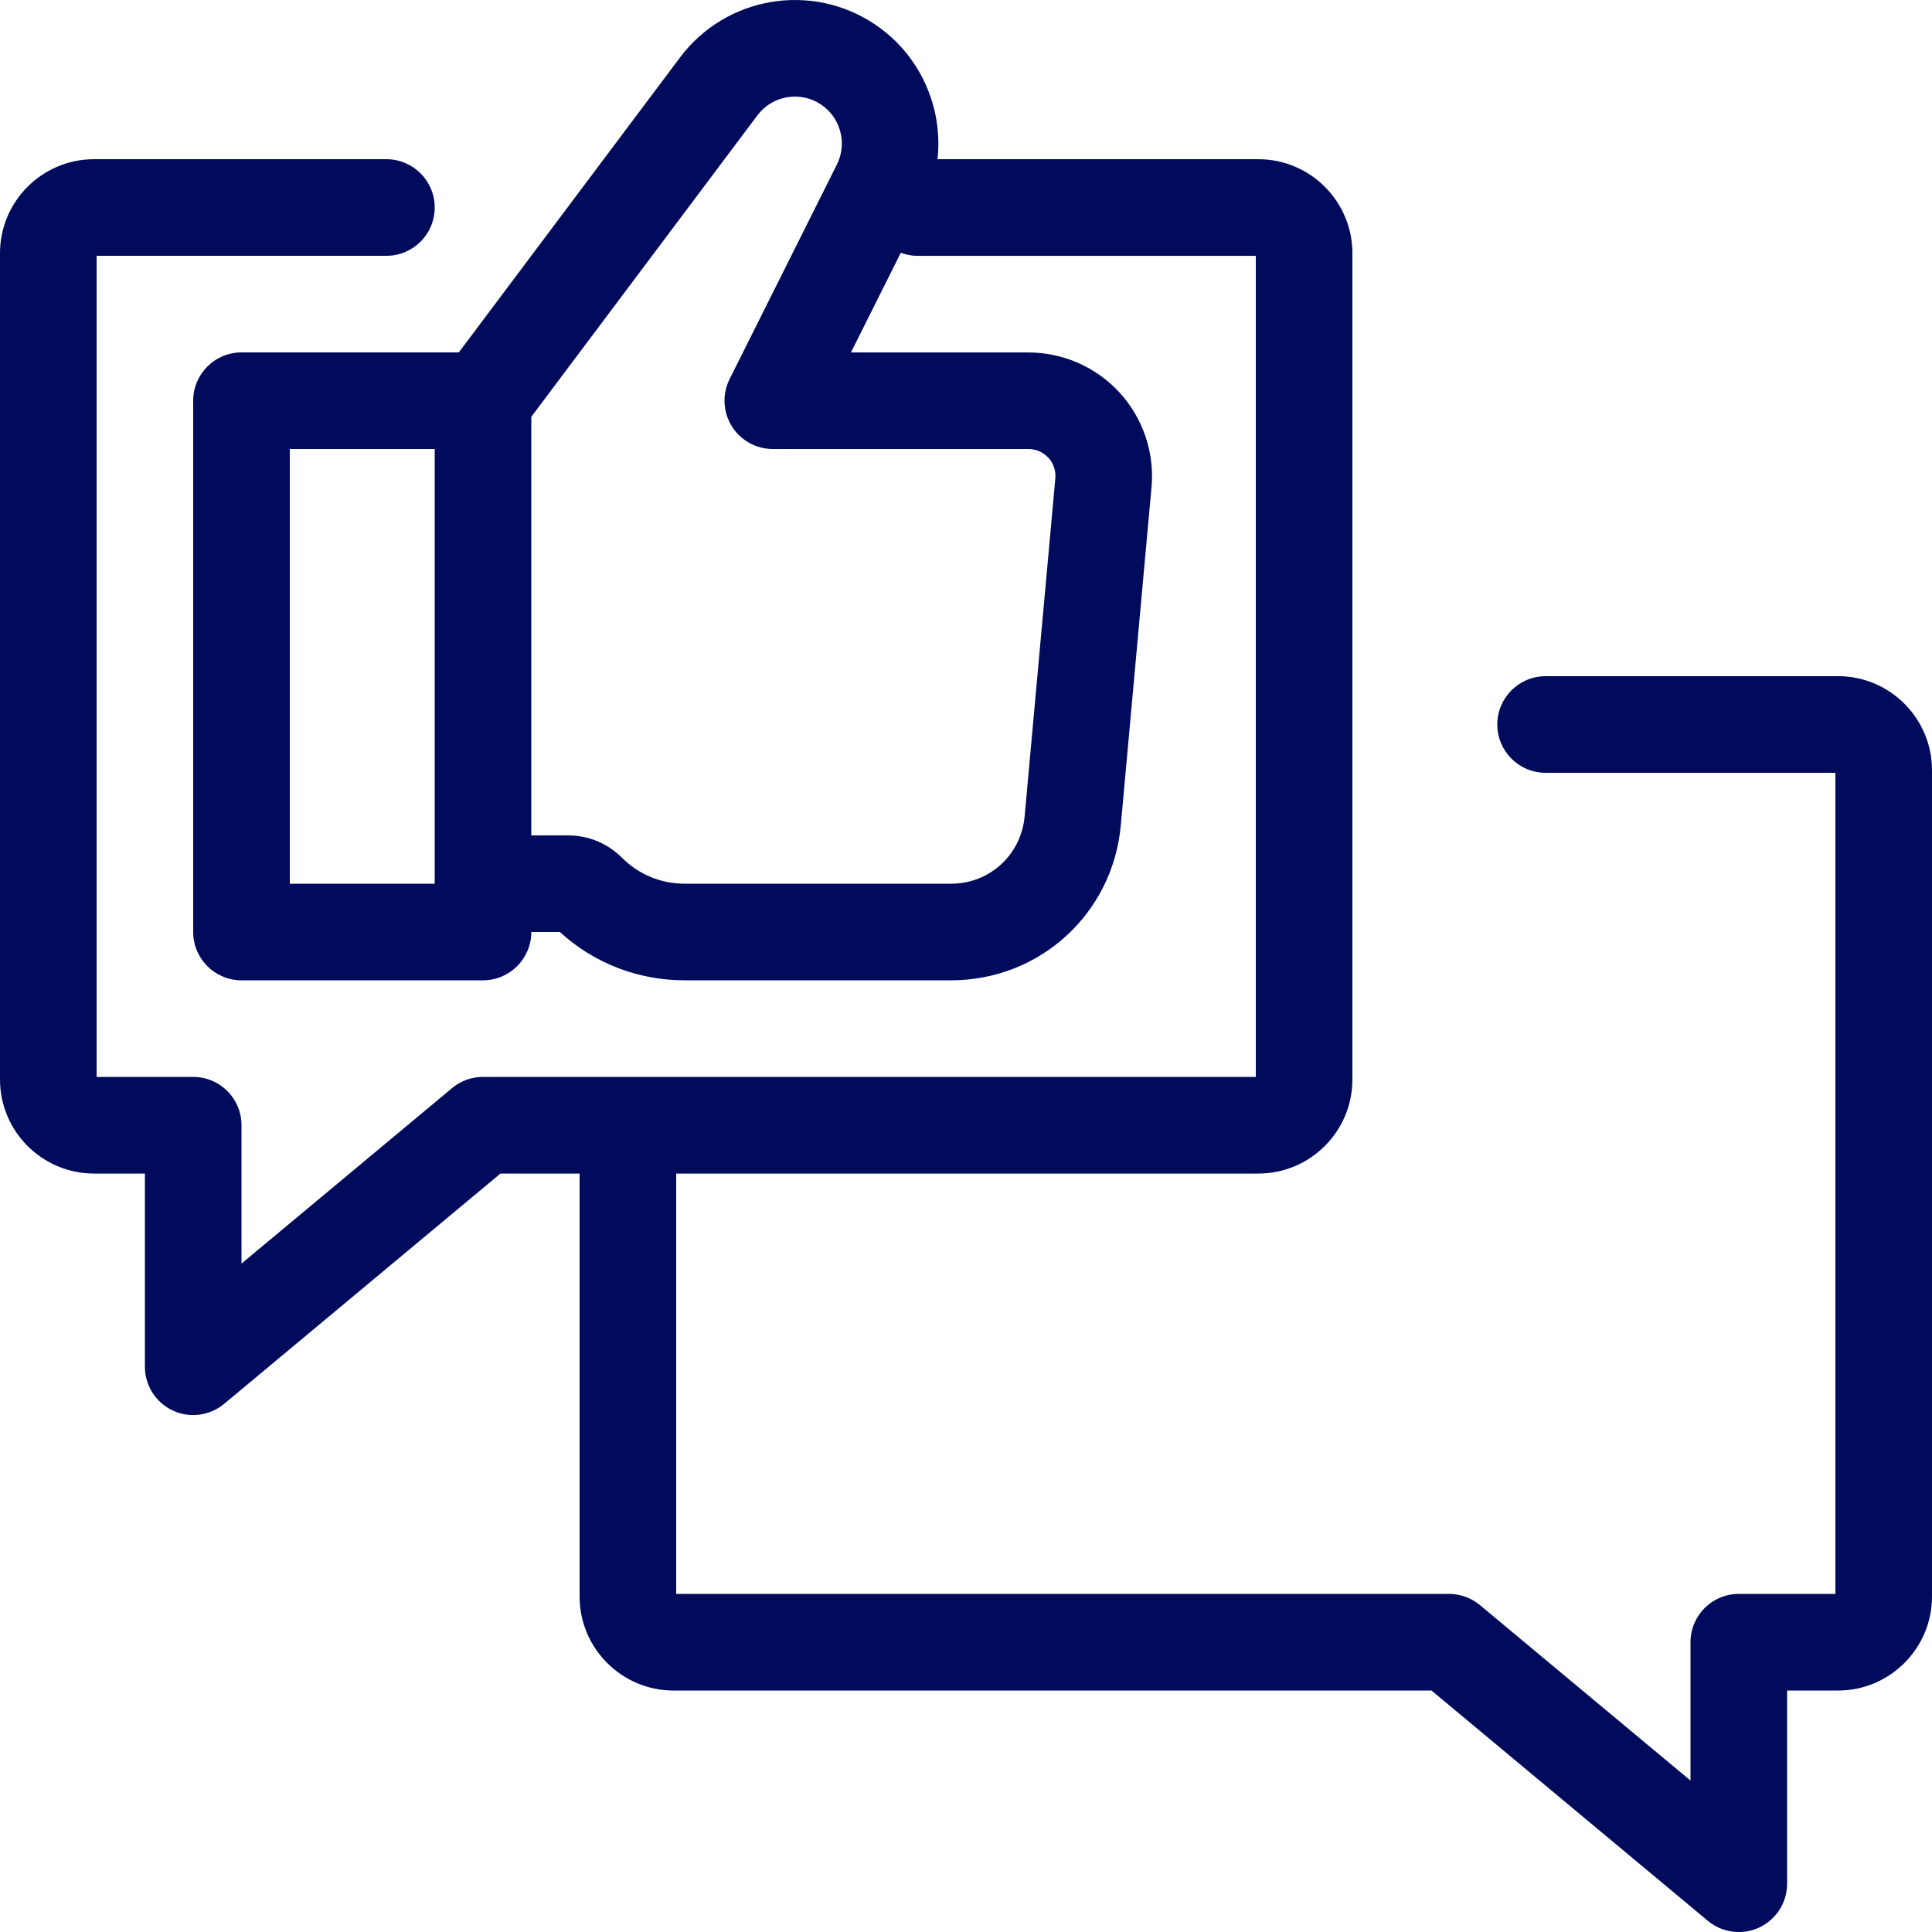
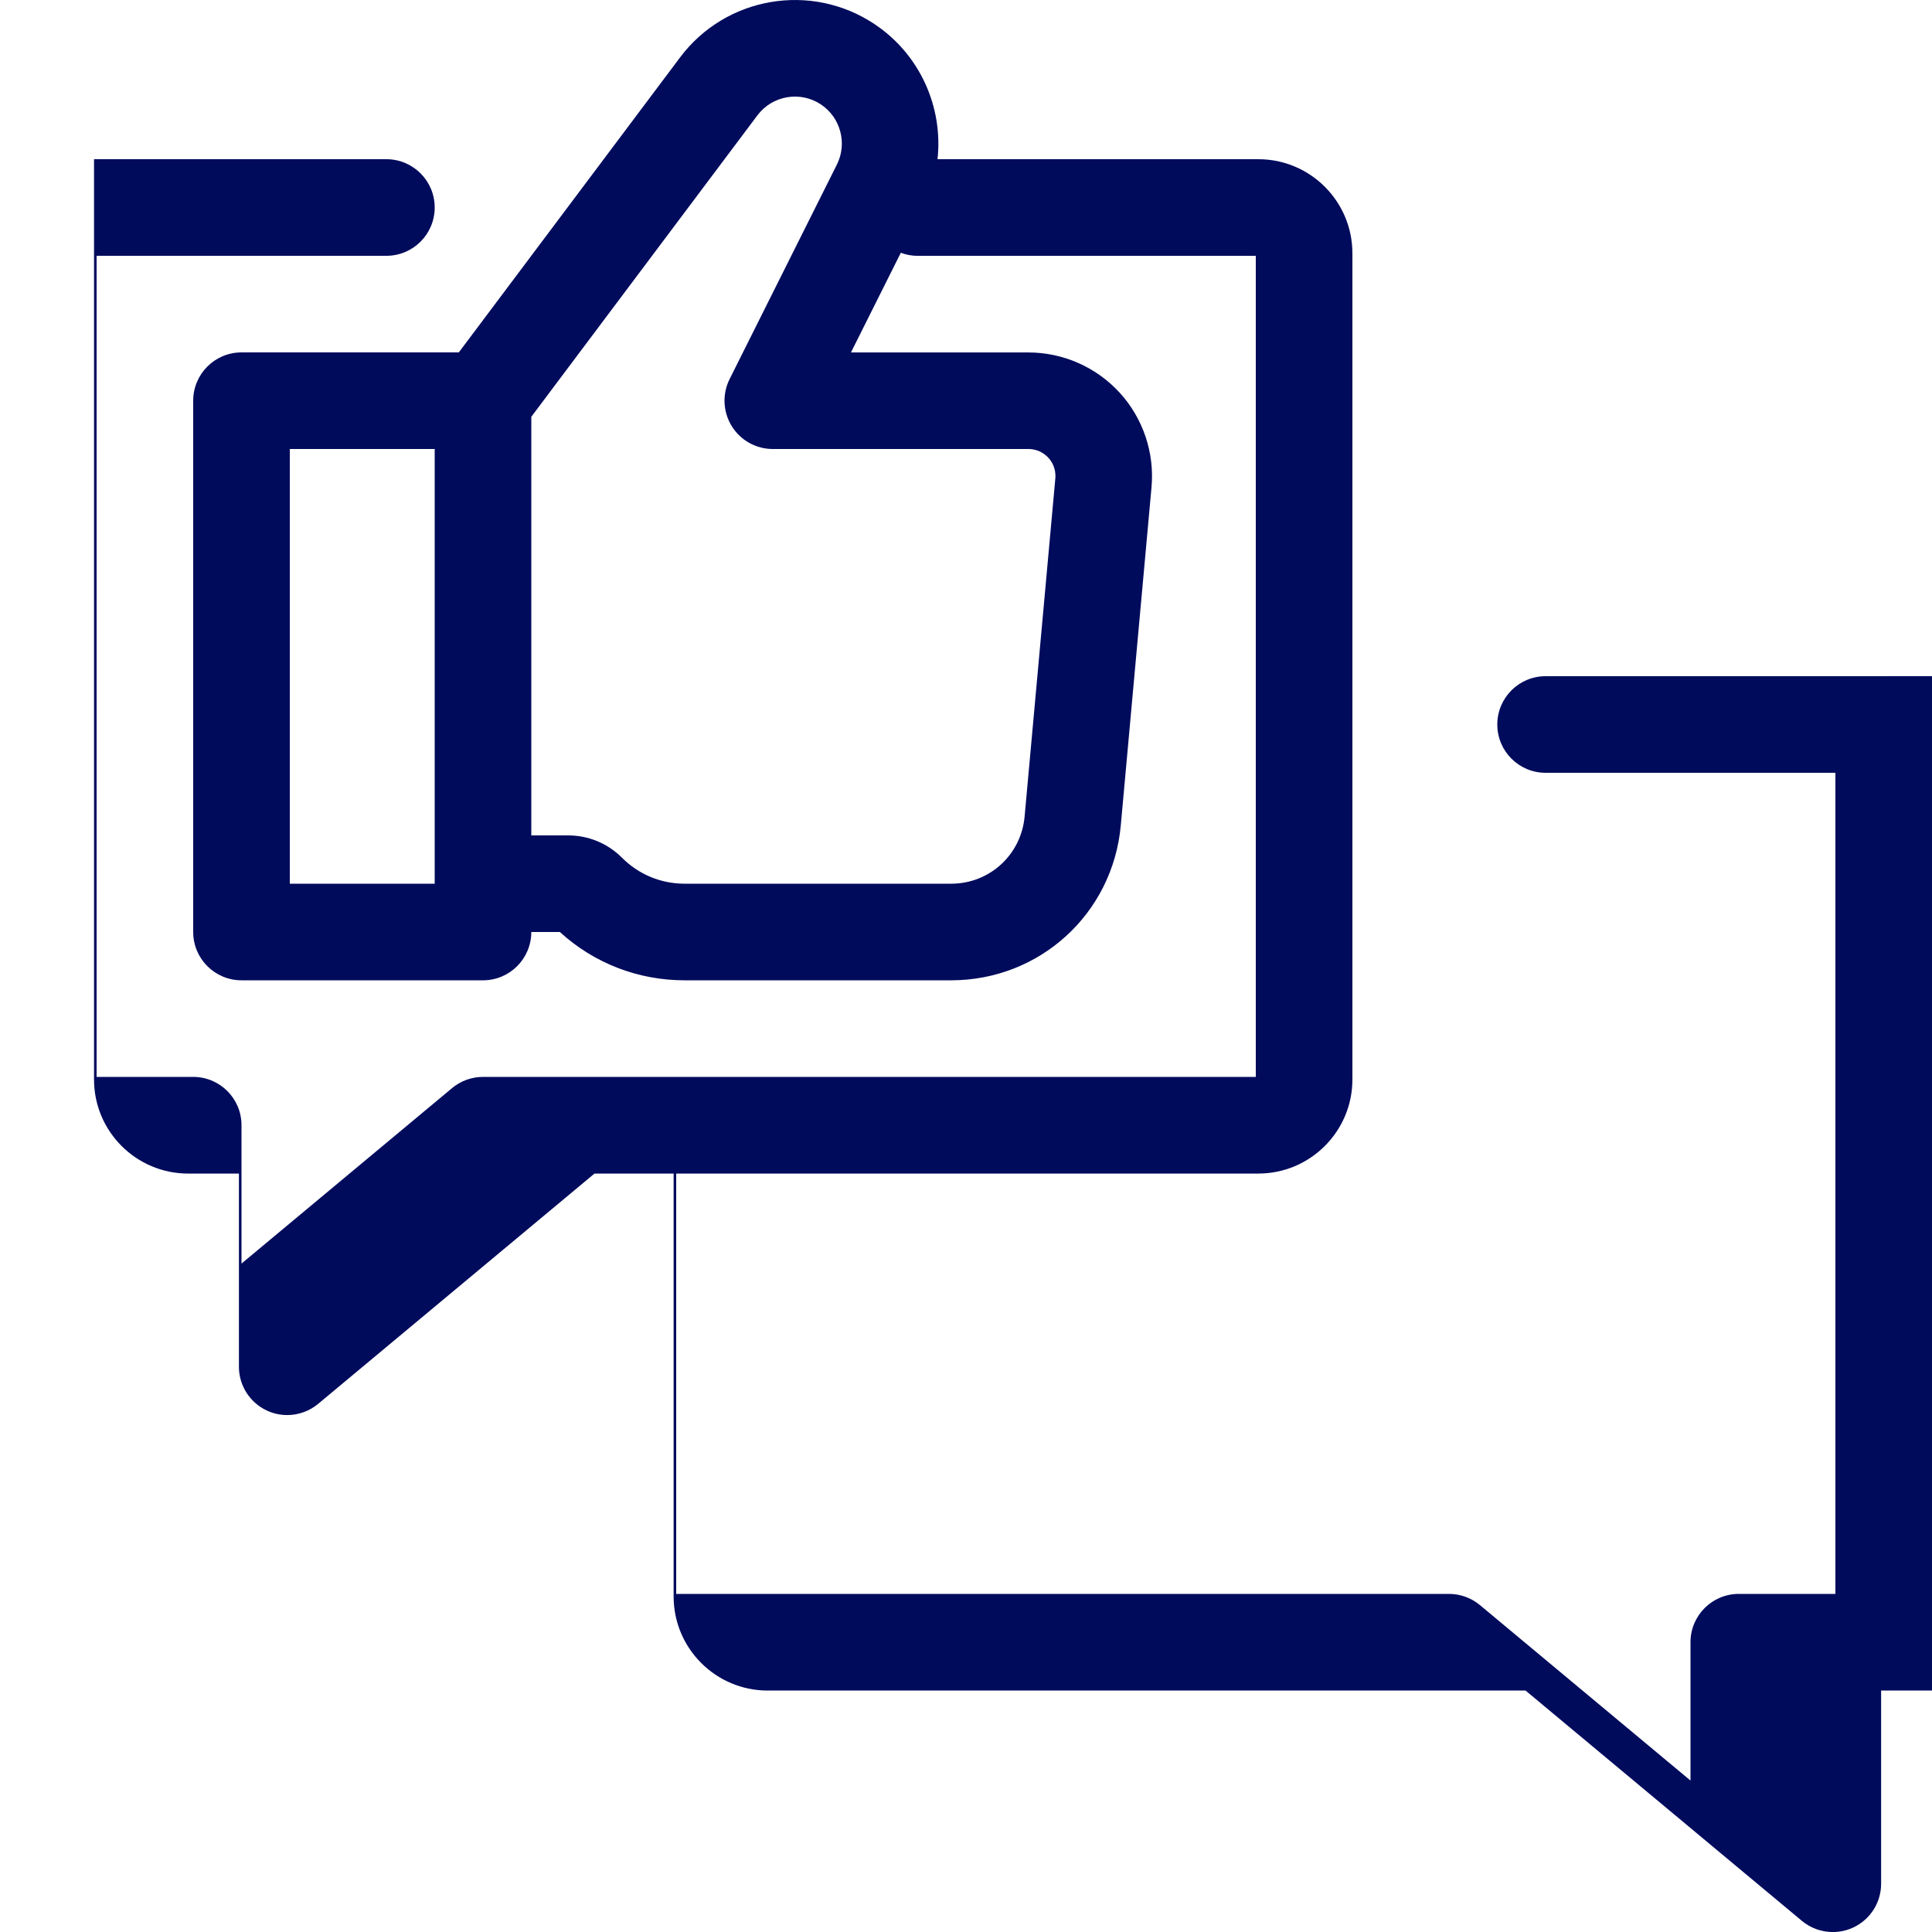
<svg xmlns="http://www.w3.org/2000/svg" id="a" viewBox="0 0 420 420">
  <defs>
    <style>.b{fill:#000b5c;}</style>
  </defs>
-   <path class="b" d="M399.56,147h-63.56c-5.8,0-10.5,4.7-10.5,10.5s4.7,10.5,10.5,10.5h63v178.5h-21c-5.8,0-10.5,4.7-10.5,10.5v30.08l-45.78-38.15c-1.89-1.57-4.27-2.43-6.72-2.43H147v-91.38h126.56c11.27,0,20.44-9.17,20.44-20.44V55.05c0-11.27-9.17-20.44-20.44-20.44h-69.75c1.23-11.29-3.78-22.76-13.7-29.37-13.77-9.18-32.34-6-42.27,7.24l-48.1,64.13H52.5c-5.8,0-10.5,4.7-10.5,10.5v115.5c0,5.8,4.7,10.5,10.5,10.5h52.5c5.8,0,10.5-4.7,10.5-10.5h6.21c7.43,6.79,16.99,10.5,27.12,10.5h57.93c19.28,0,35.14-14.48,36.89-33.68l6.68-73.51c.68-7.5-1.84-14.99-6.92-20.55-5.08-5.56-12.31-8.75-19.84-8.75h-38.58l10.84-21.67c1.15,.43,2.38,.67,3.67,.67h73.5V234.11H105c-2.46,0-4.83,.86-6.72,2.43l-45.78,38.15v-30.08c0-5.8-4.7-10.5-10.5-10.5H21V55.61h63c5.8,0,10.5-4.7,10.5-10.5s-4.7-10.5-10.5-10.5H20.44C9.17,34.61,0,43.78,0,55.05V234.68c0,11.27,9.17,20.44,20.44,20.44h11.06v42c0,4.07,2.36,7.78,6.05,9.51,1.42,.67,2.94,.99,4.45,.99,2.41,0,4.8-.83,6.72-2.43l60.08-50.07h17.2v91.95c0,11.27,9.17,20.44,20.44,20.44h164.76l60.08,50.07c1.92,1.6,4.31,2.43,6.72,2.43,1.51,0,3.03-.33,4.45-.99,3.69-1.73,6.05-5.43,6.05-9.51v-42h11.06c11.27,0,20.44-9.17,20.44-20.44V167.43c0-11.27-9.17-20.44-20.44-20.44ZM94.5,192.11h-31.5V97.61h31.5v94.5ZM223.57,97.61c2.25,0,3.68,1.2,4.34,1.91s1.71,2.25,1.51,4.49l-6.68,73.51c-.76,8.32-7.62,14.59-15.97,14.59h-57.93c-5.15,0-9.99-2-13.63-5.65-3.13-3.13-7.29-4.85-11.72-4.85h-7.99V90.61L164.65,25.08c3.25-4.33,9.32-5.37,13.82-2.37,4.27,2.85,5.76,8.46,3.47,13.05l-23.33,46.65c-1.63,3.25-1.45,7.12,.46,10.22s5.29,4.98,8.93,4.98h55.57Z" />
+   <path class="b" d="M399.56,147h-63.56c-5.8,0-10.5,4.7-10.5,10.5s4.7,10.5,10.5,10.5h63v178.5h-21c-5.8,0-10.5,4.7-10.5,10.5v30.08l-45.78-38.15c-1.89-1.57-4.27-2.43-6.72-2.43H147v-91.38h126.56c11.27,0,20.44-9.17,20.44-20.44V55.05c0-11.27-9.17-20.44-20.44-20.44h-69.75c1.23-11.29-3.78-22.76-13.7-29.37-13.77-9.18-32.34-6-42.27,7.24l-48.1,64.13H52.5c-5.8,0-10.5,4.7-10.5,10.5v115.5c0,5.8,4.7,10.5,10.5,10.5h52.5c5.8,0,10.5-4.7,10.5-10.5h6.21c7.43,6.79,16.99,10.5,27.12,10.5h57.93c19.28,0,35.14-14.48,36.89-33.68l6.68-73.51c.68-7.5-1.84-14.99-6.92-20.55-5.08-5.56-12.31-8.75-19.84-8.75h-38.58l10.84-21.67c1.15,.43,2.38,.67,3.67,.67h73.5V234.11H105c-2.46,0-4.83,.86-6.72,2.43l-45.78,38.15v-30.08c0-5.8-4.7-10.5-10.5-10.5H21V55.61h63c5.8,0,10.5-4.7,10.5-10.5s-4.7-10.5-10.5-10.5H20.44V234.68c0,11.27,9.17,20.44,20.44,20.44h11.06v42c0,4.07,2.36,7.78,6.05,9.51,1.42,.67,2.94,.99,4.45,.99,2.41,0,4.8-.83,6.72-2.43l60.08-50.07h17.2v91.95c0,11.27,9.17,20.44,20.44,20.44h164.76l60.08,50.07c1.92,1.6,4.31,2.43,6.72,2.43,1.51,0,3.03-.33,4.45-.99,3.69-1.73,6.05-5.43,6.05-9.51v-42h11.06c11.27,0,20.44-9.17,20.44-20.44V167.43c0-11.27-9.17-20.44-20.44-20.44ZM94.5,192.11h-31.5V97.61h31.5v94.5ZM223.57,97.61c2.25,0,3.68,1.2,4.34,1.91s1.71,2.25,1.51,4.49l-6.68,73.51c-.76,8.32-7.62,14.59-15.97,14.59h-57.93c-5.15,0-9.99-2-13.63-5.65-3.13-3.13-7.29-4.85-11.72-4.85h-7.99V90.61L164.65,25.08c3.25-4.33,9.32-5.37,13.82-2.37,4.27,2.85,5.76,8.46,3.47,13.05l-23.33,46.65c-1.63,3.25-1.45,7.12,.46,10.22s5.29,4.98,8.93,4.98h55.57Z" />
</svg>